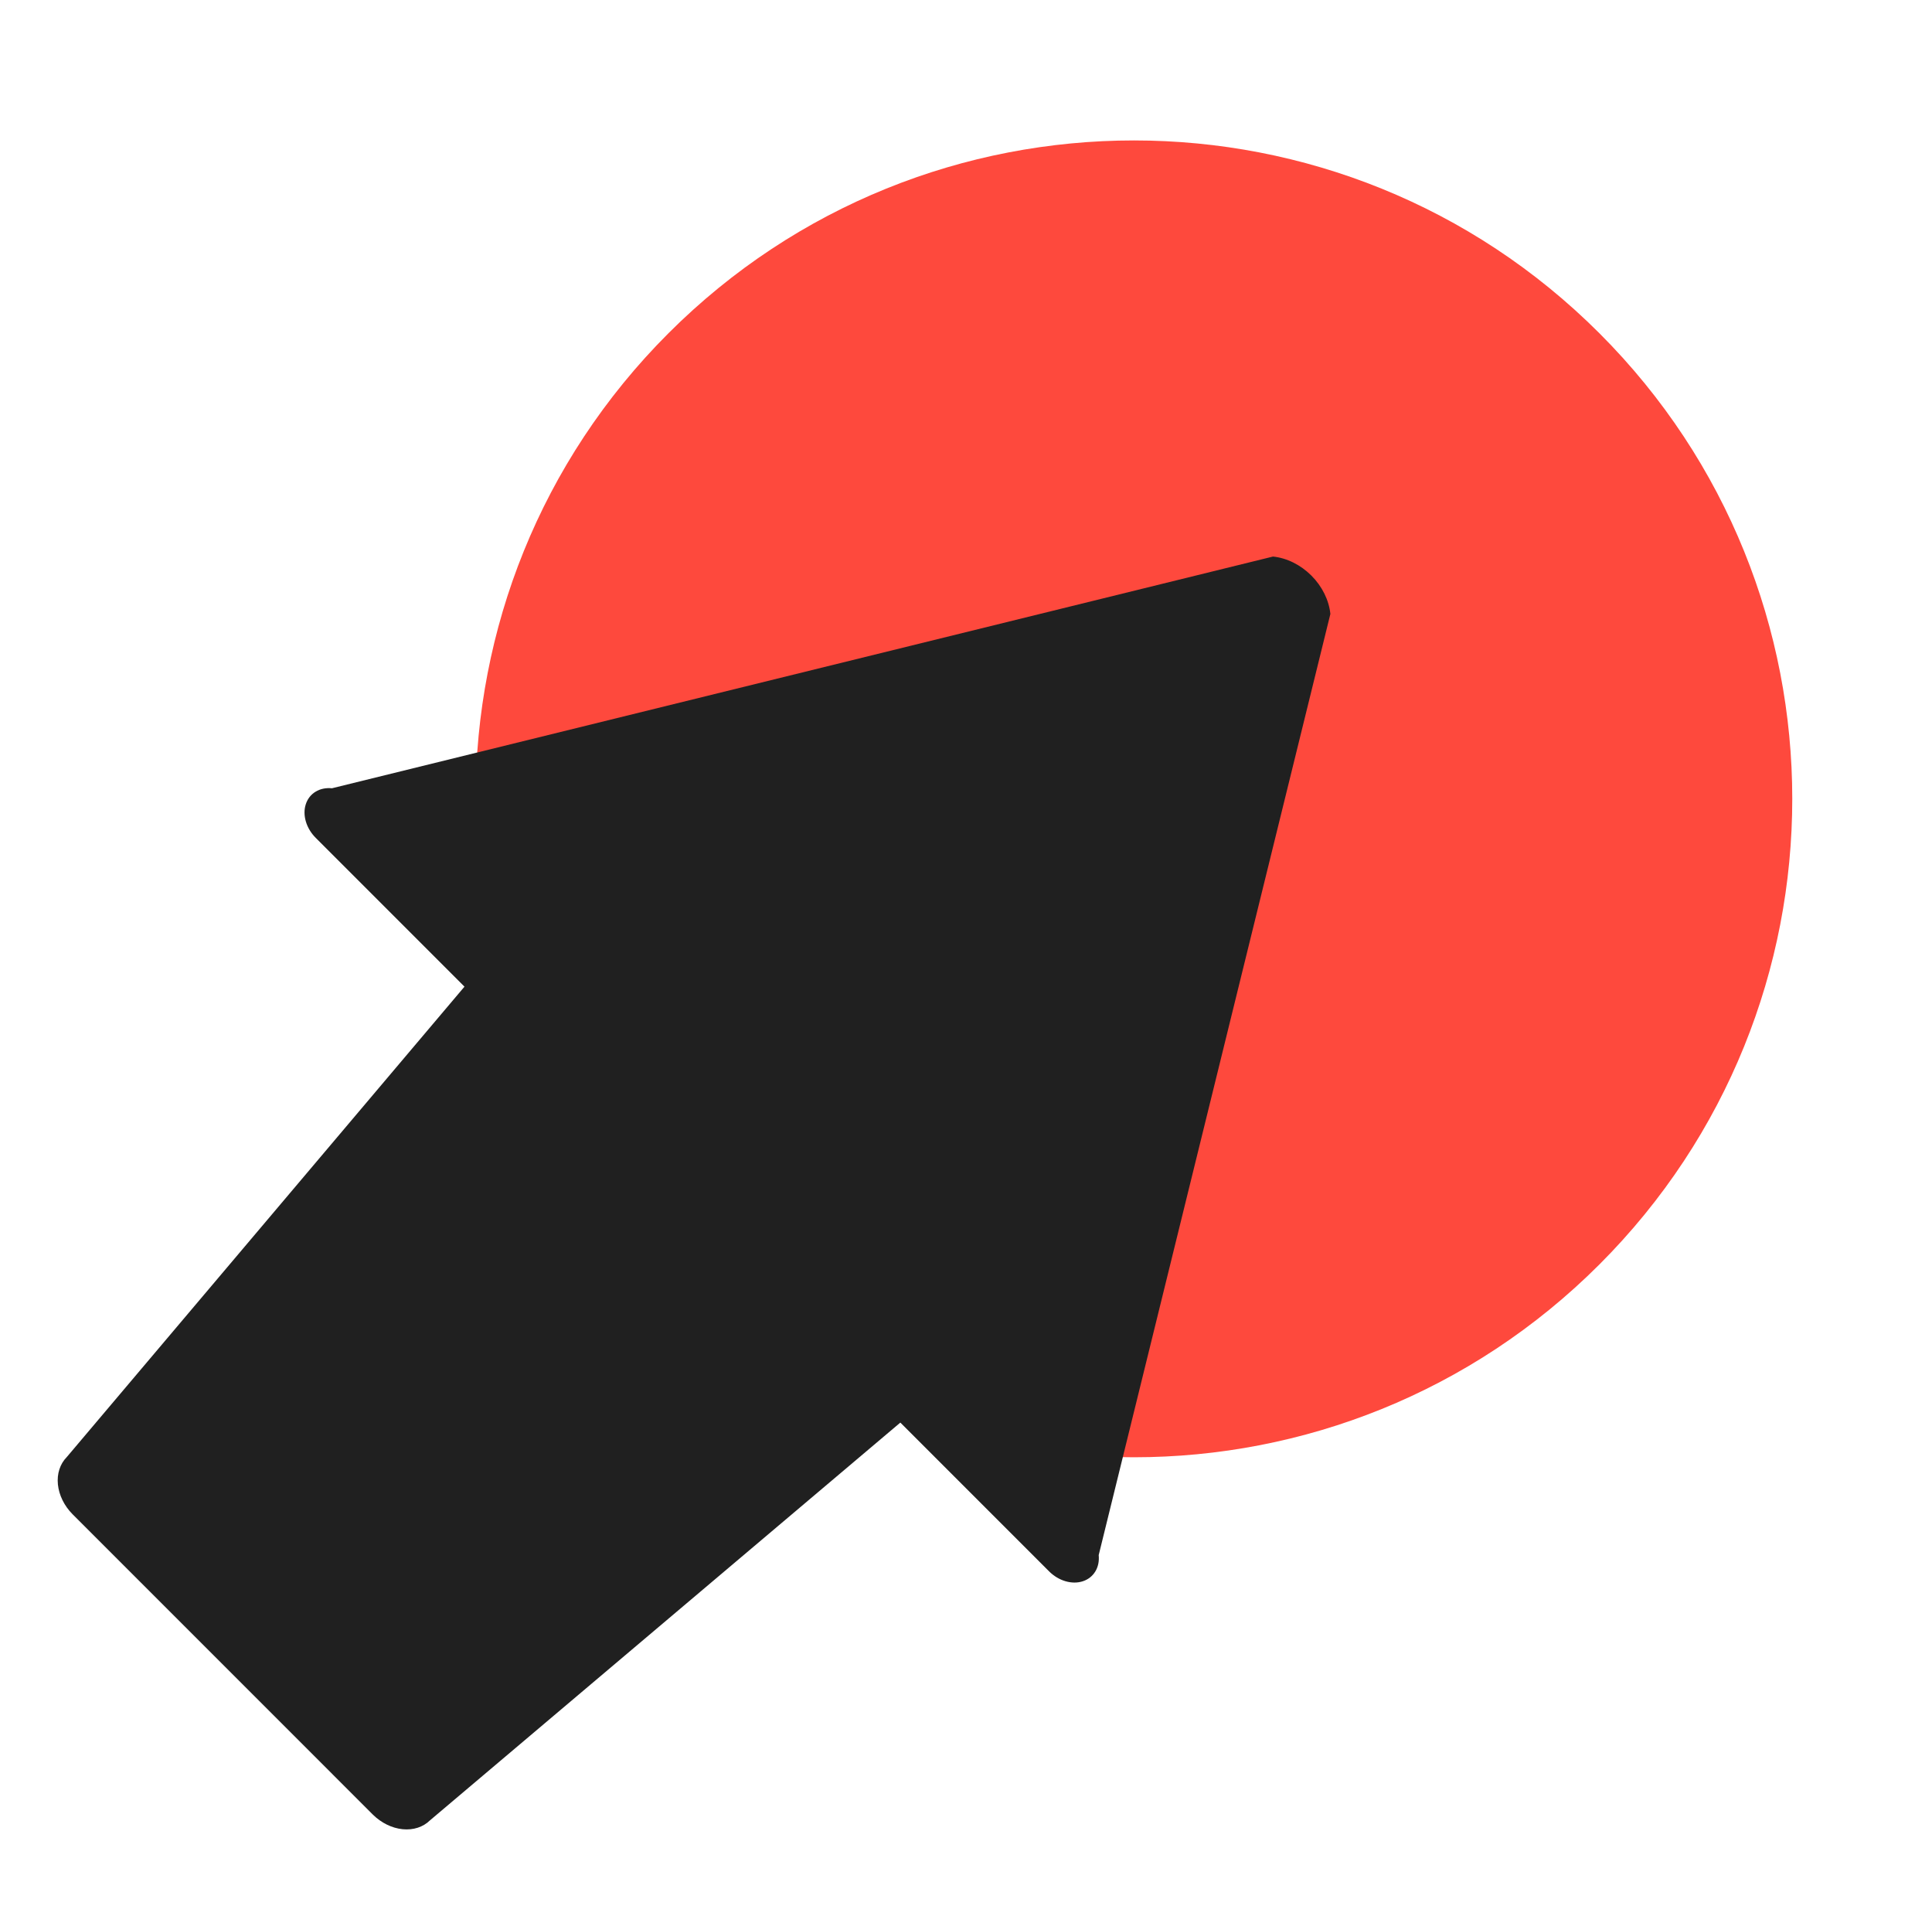
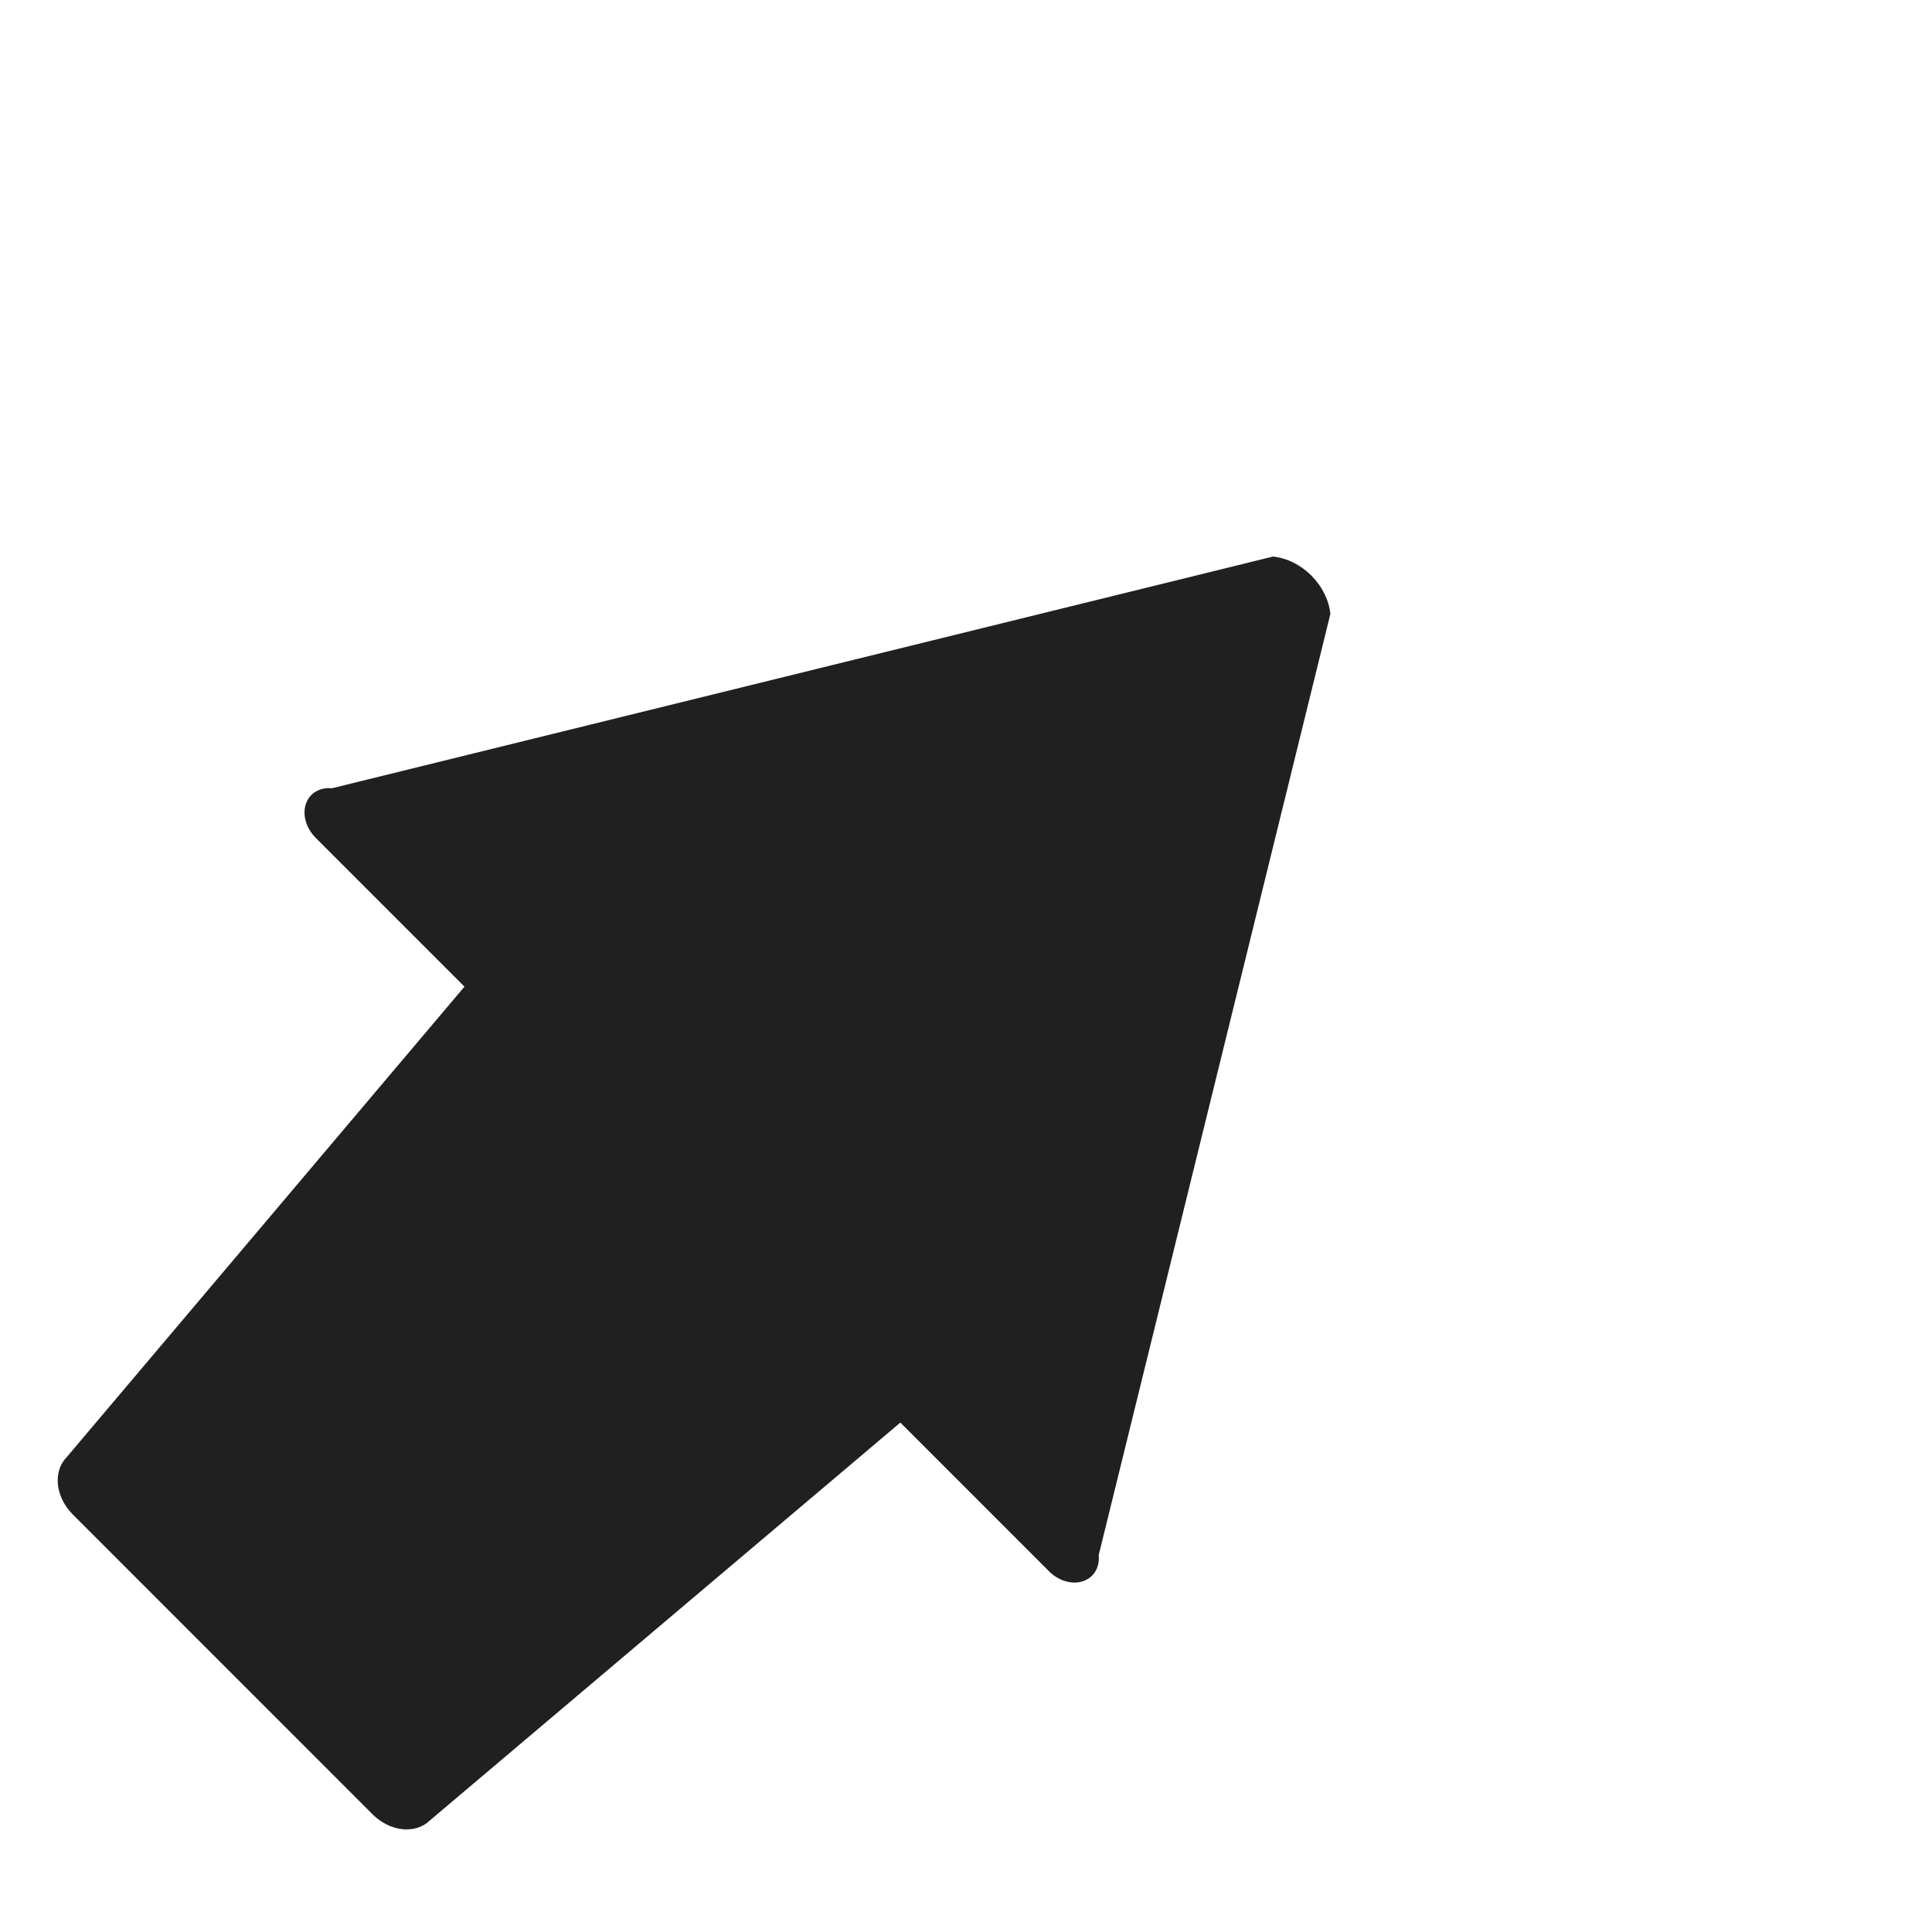
<svg xmlns="http://www.w3.org/2000/svg" width="73" height="72" viewBox="0 0 73 72" fill="none">
-   <path d="M25.256 12.591C15.542 22.305 15.542 38.055 25.256 47.769C34.971 57.483 50.72 57.483 60.434 47.769C70.149 38.055 70.149 22.305 60.434 12.591C50.72 2.877 34.971 2.877 25.256 12.591Z" fill="#FE493D" />
  <path d="M16.246 68.772L34.019 53.744L39.639 59.364C39.815 59.541 40.031 59.671 40.258 59.737C40.485 59.804 40.713 59.805 40.914 59.739C41.114 59.674 41.279 59.545 41.386 59.369C41.493 59.193 41.537 58.978 41.514 58.751L50.268 23.194C50.214 22.672 49.956 22.151 49.55 21.745C49.143 21.338 48.622 21.08 48.1 21.026L12.543 29.78C12.316 29.757 12.101 29.802 11.925 29.909C11.749 30.015 11.62 30.18 11.555 30.381C11.489 30.581 11.49 30.81 11.557 31.037C11.624 31.264 11.754 31.479 11.931 31.655L17.55 37.275L2.522 55.048C2.267 55.307 2.147 55.678 2.188 56.082C2.229 56.486 2.427 56.889 2.74 57.205L14.089 68.555C14.405 68.867 14.809 69.066 15.212 69.106C15.616 69.147 15.987 69.027 16.246 68.772Z" fill="#202020" />
</svg>